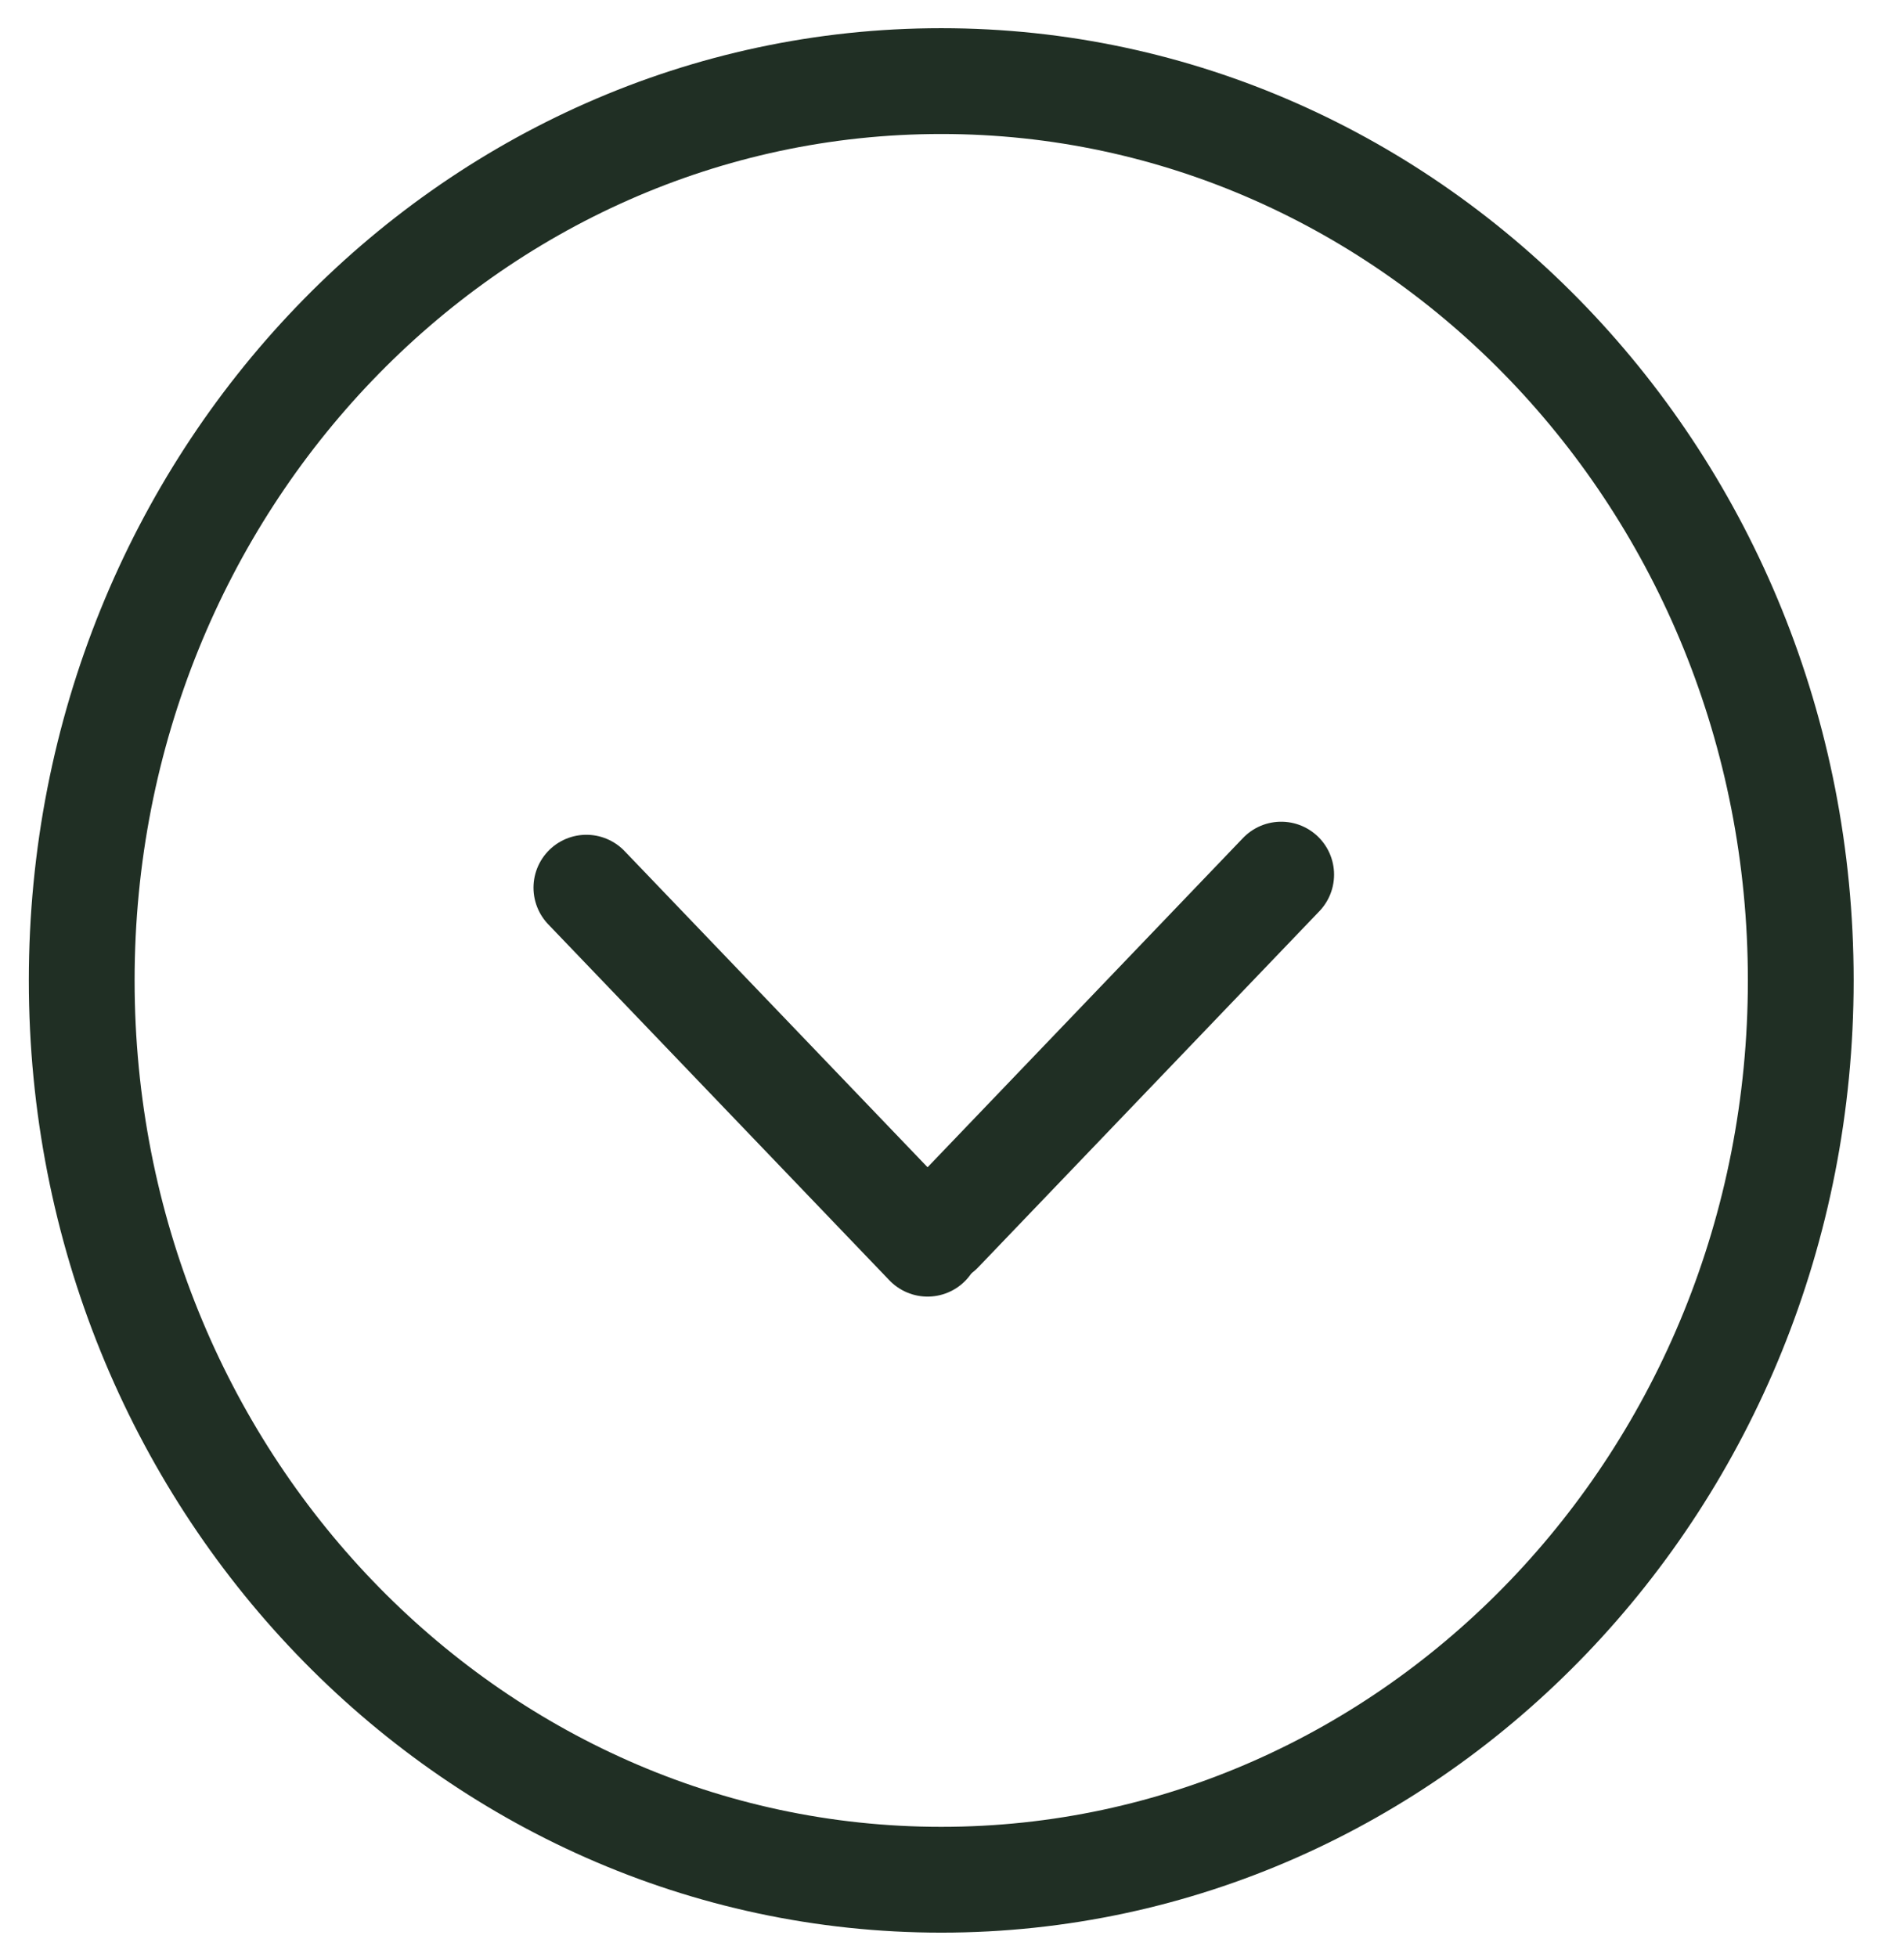
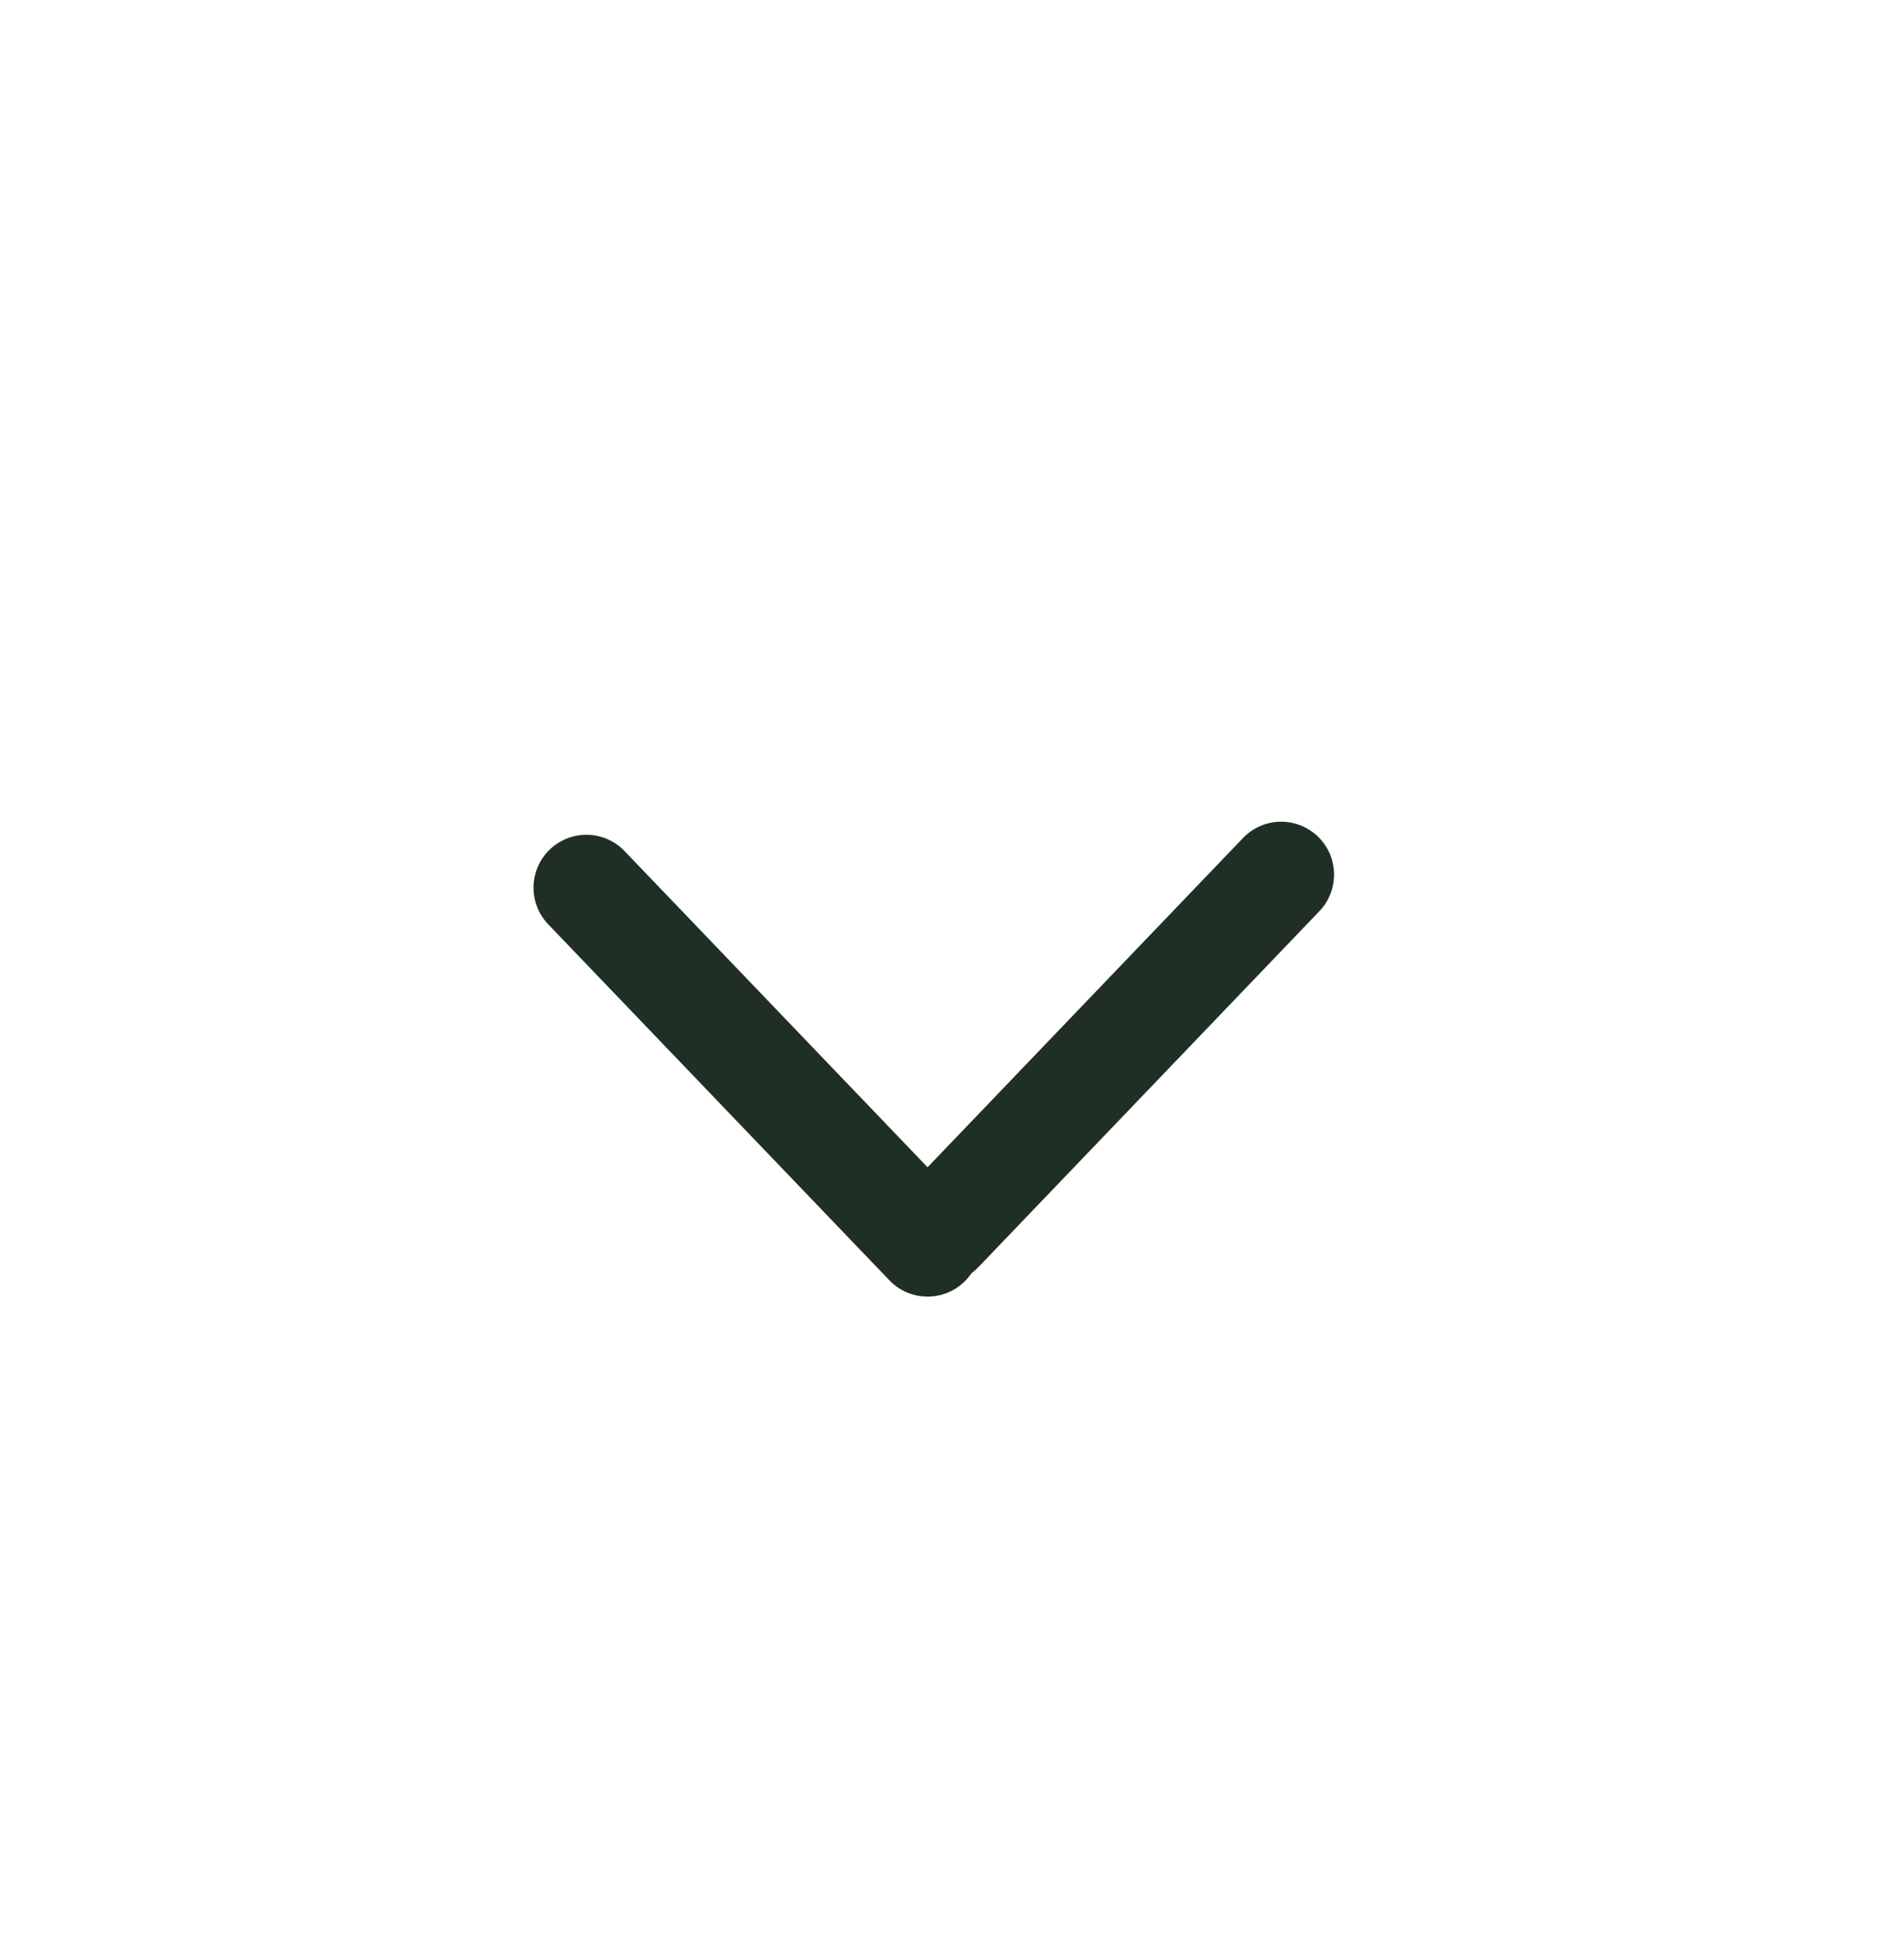
<svg xmlns="http://www.w3.org/2000/svg" width="36" height="37" viewBox="0 0 36 37" fill="none">
-   <path d="M34.048 18.533C34.048 27.963 26.733 35.533 17.797 35.533C8.861 35.533 1.545 27.963 1.545 18.533C1.545 9.104 8.861 1.533 17.797 1.533C26.733 1.533 34.048 9.104 34.048 18.533Z" stroke="#202F24" stroke-width="2" />
  <path d="M11.087 16.78L17.538 23.51" stroke="#202F24" stroke-width="2" stroke-linecap="round" />
  <path d="M17.774 23.264L24.224 16.533" stroke="#202F24" stroke-width="2" stroke-linecap="round" />
</svg>